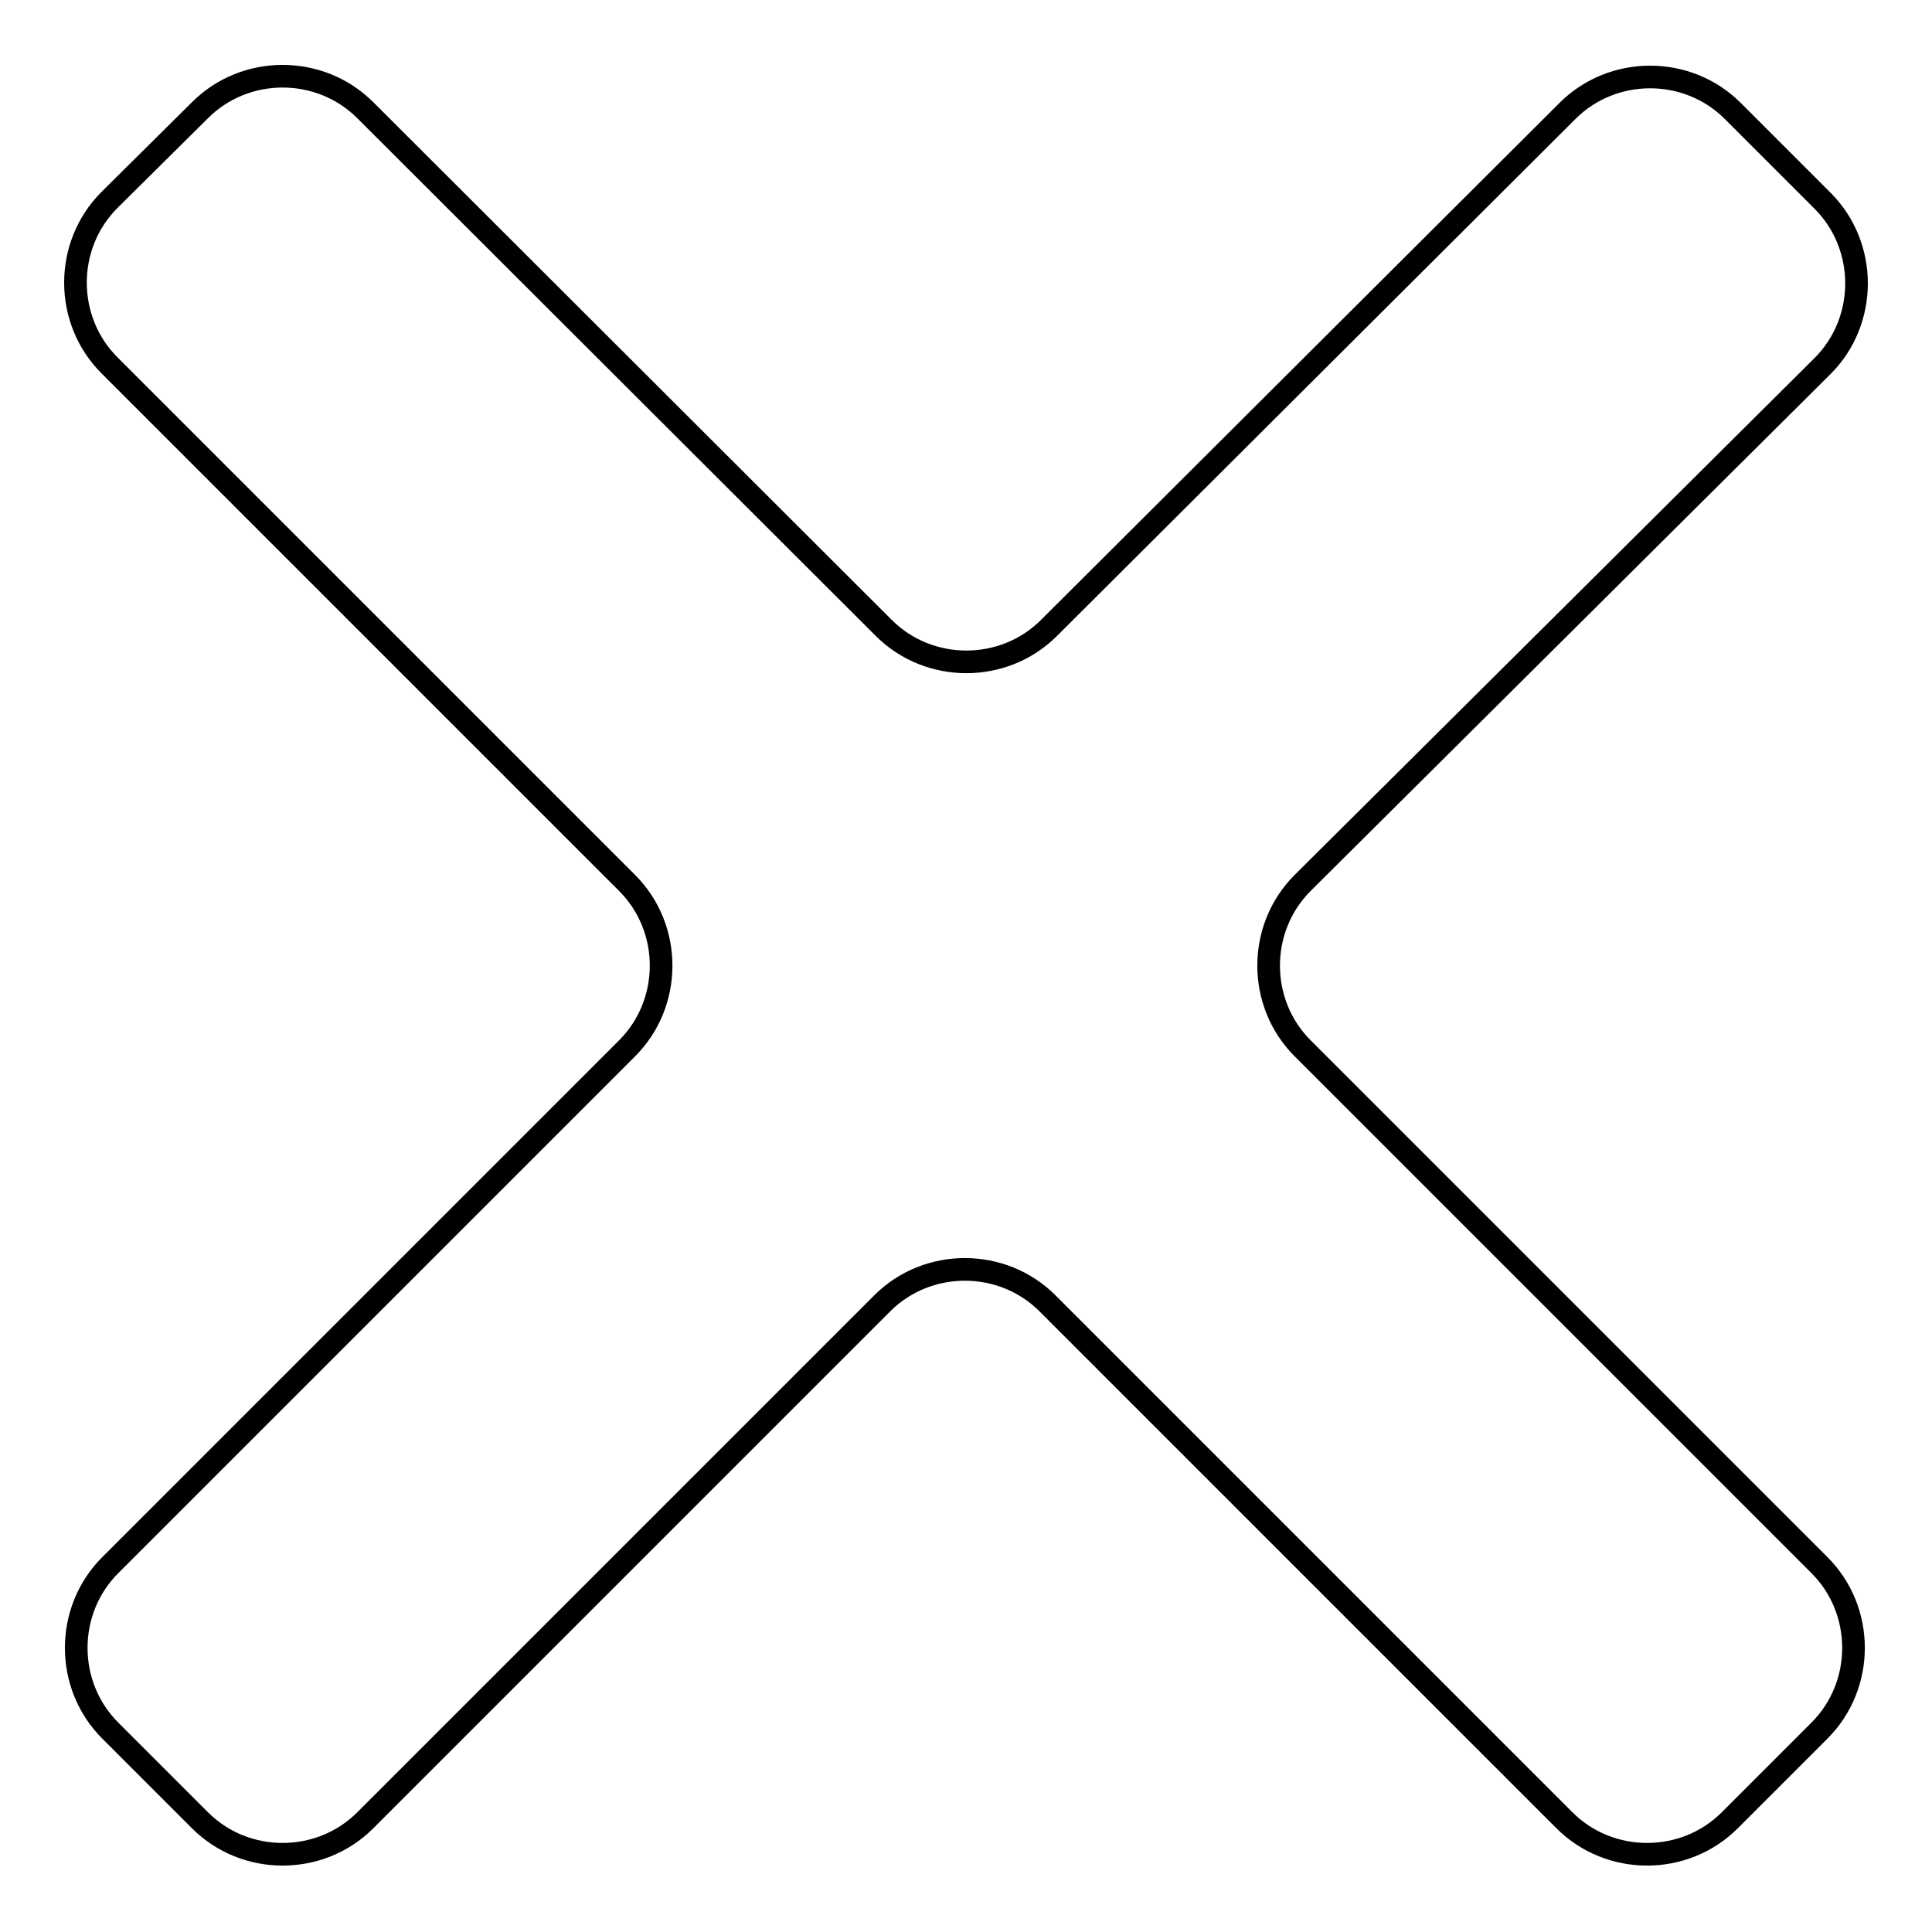
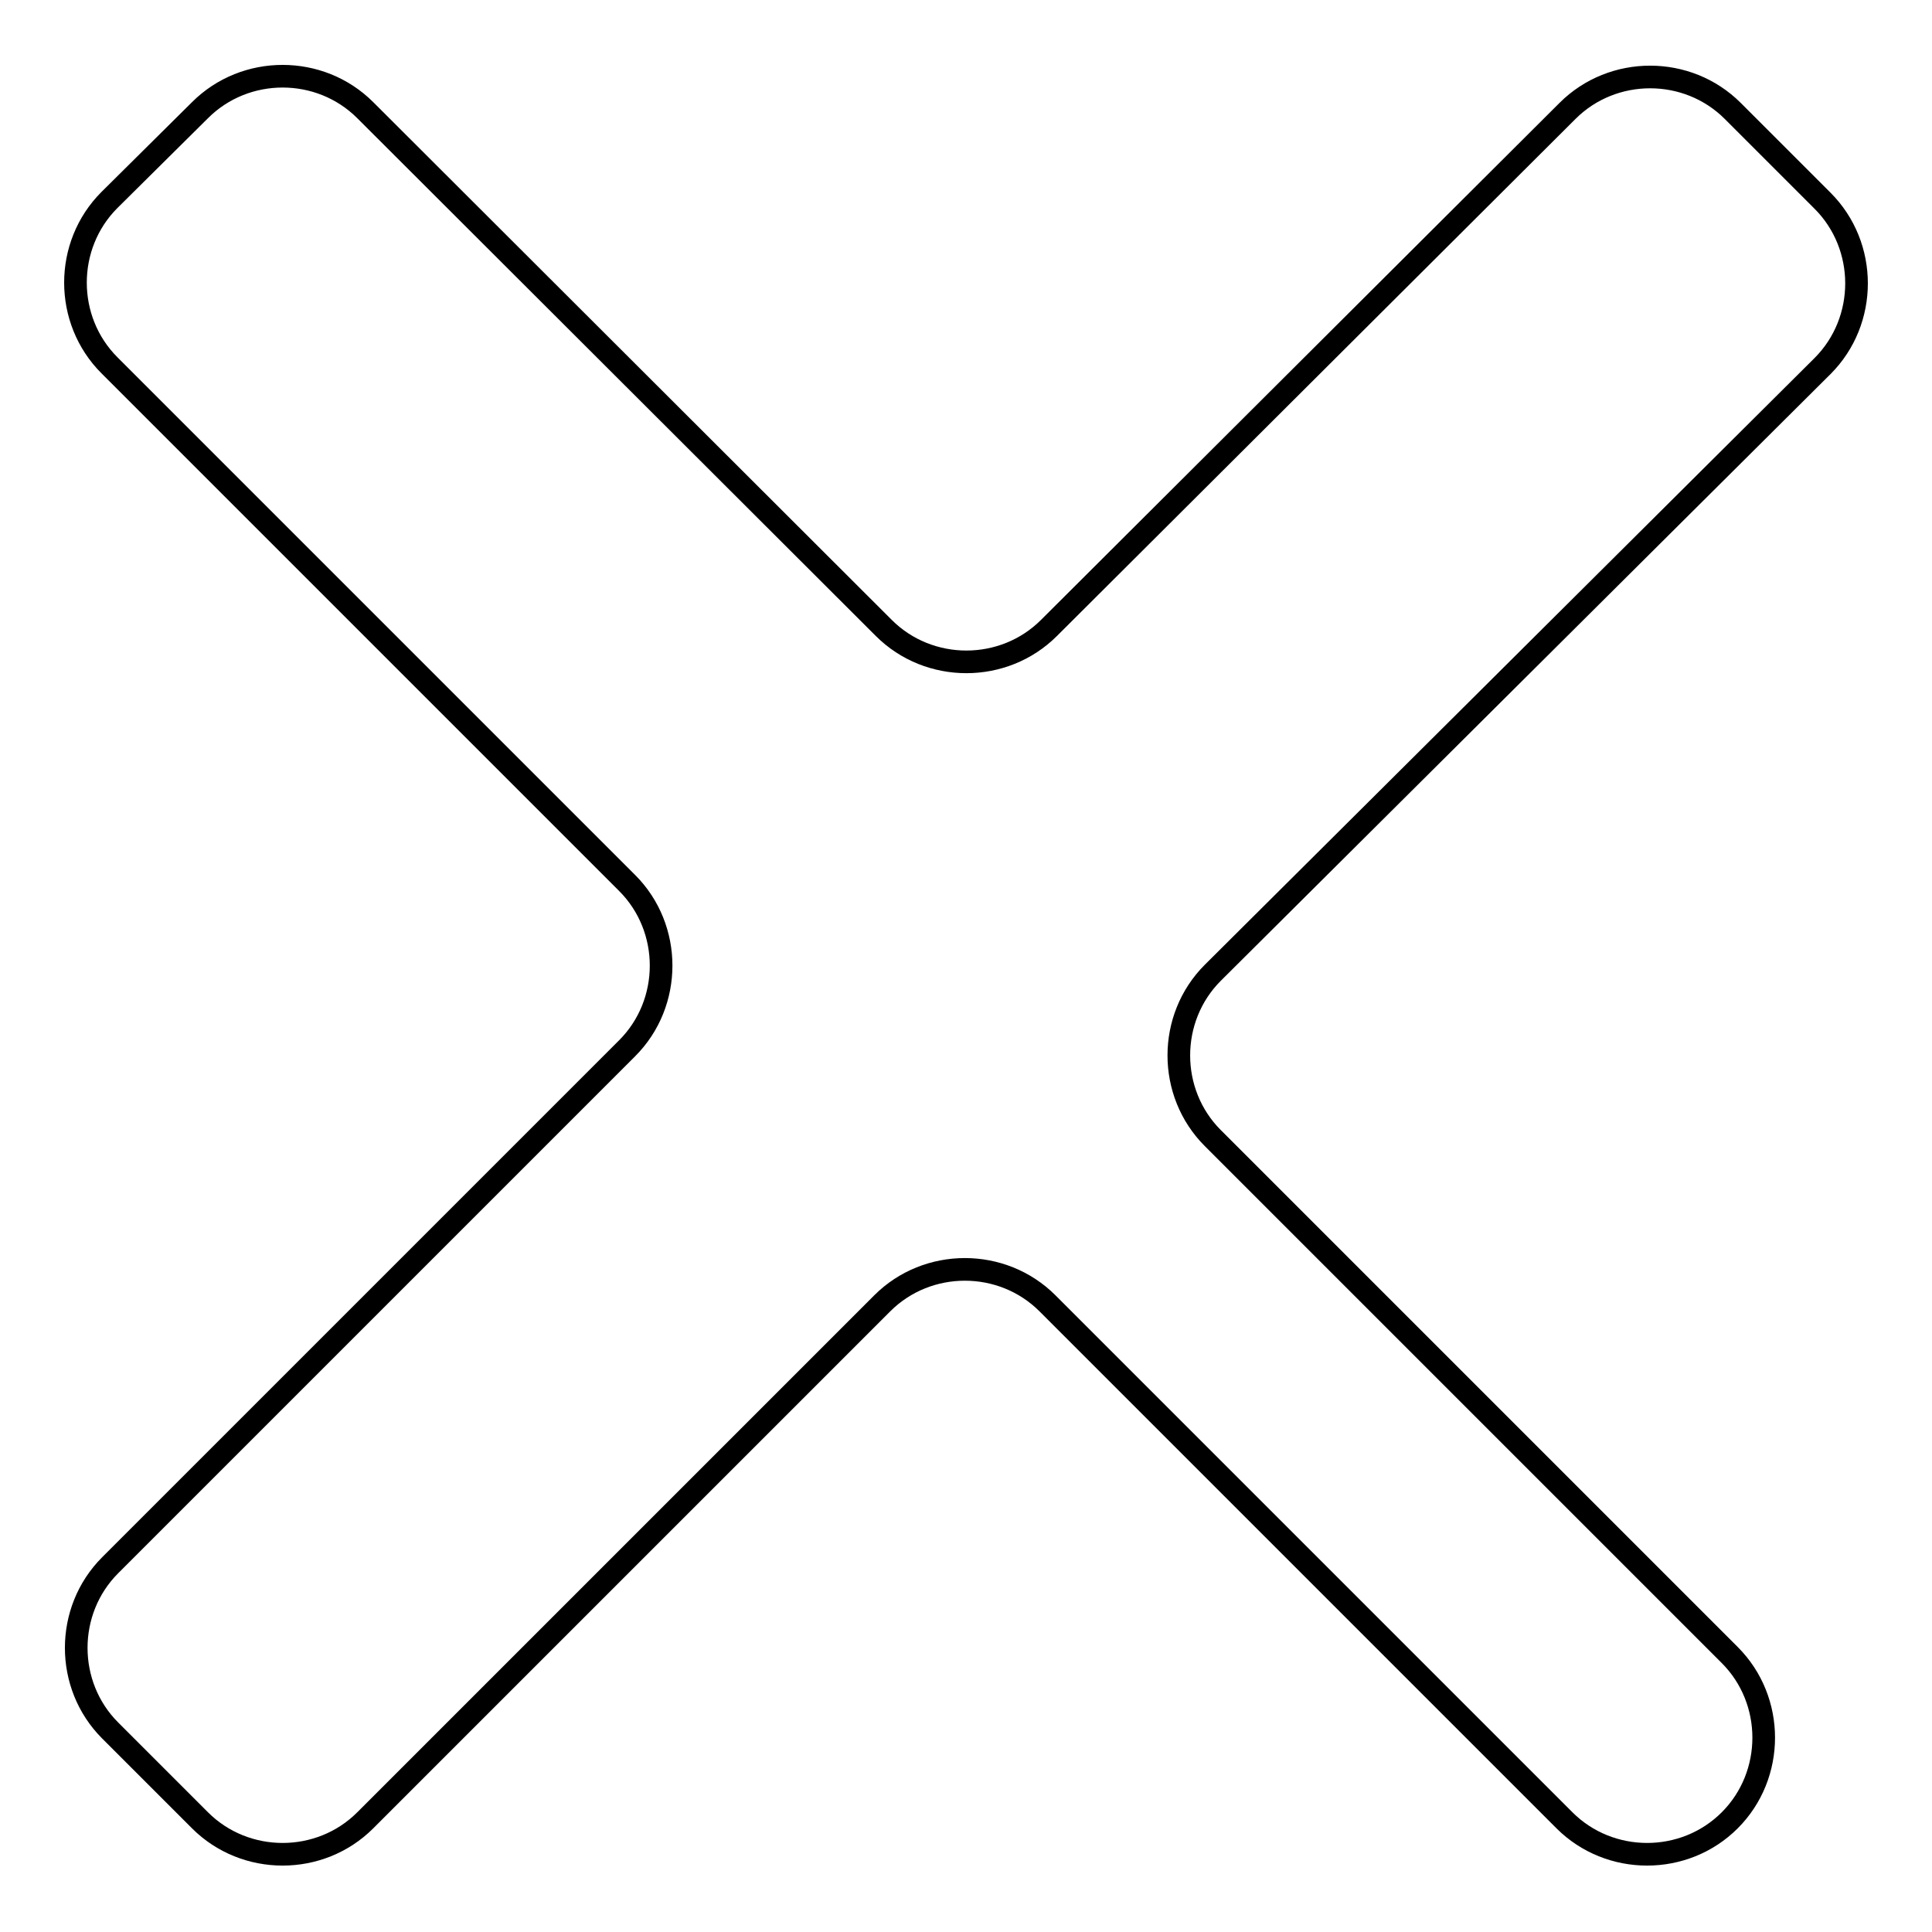
<svg xmlns="http://www.w3.org/2000/svg" version="1.1" x="0px" y="0px" viewBox="0 0 256 256" enable-background="new 0 0 256 256" xml:space="preserve">
  <g>
    <g>
-       <path stroke-width="3" fill-opacity="0" stroke="#000000" d="M241.5,48.5c6-6,6-15.9,0-21.9l-11.9-11.9c-6-6-15.9-6-21.9,0L139,83.2c-6,6-15.9,6-21.9,0L48.4,14.6c-6-6-15.9-6-21.9,0L14.5,26.5c-6,6-6,15.9,0,21.9l68.6,68.6c6,6,6,15.9,0,21.9l-68.5,68.5c-6,6-6,15.9,0,21.9l11.9,11.9c6,6,15.9,6,21.9,0l68.5-68.5c6-6,15.9-6,21.9,0l68.5,68.5c6,6,15.9,6,21.9,0l11.9-11.9c6-6,6-15.9,0-21.9l-68.5-68.5c-6-6-6-15.9,0-21.9L241.5,48.5z" />
+       <path stroke-width="3" fill-opacity="0" stroke="#000000" d="M241.5,48.5c6-6,6-15.9,0-21.9l-11.9-11.9c-6-6-15.9-6-21.9,0L139,83.2c-6,6-15.9,6-21.9,0L48.4,14.6c-6-6-15.9-6-21.9,0L14.5,26.5c-6,6-6,15.9,0,21.9l68.6,68.6c6,6,6,15.9,0,21.9l-68.5,68.5c-6,6-6,15.9,0,21.9l11.9,11.9c6,6,15.9,6,21.9,0l68.5-68.5c6-6,15.9-6,21.9,0l68.5,68.5c6,6,15.9,6,21.9,0c6-6,6-15.9,0-21.9l-68.5-68.5c-6-6-6-15.9,0-21.9L241.5,48.5z" />
    </g>
  </g>
</svg>